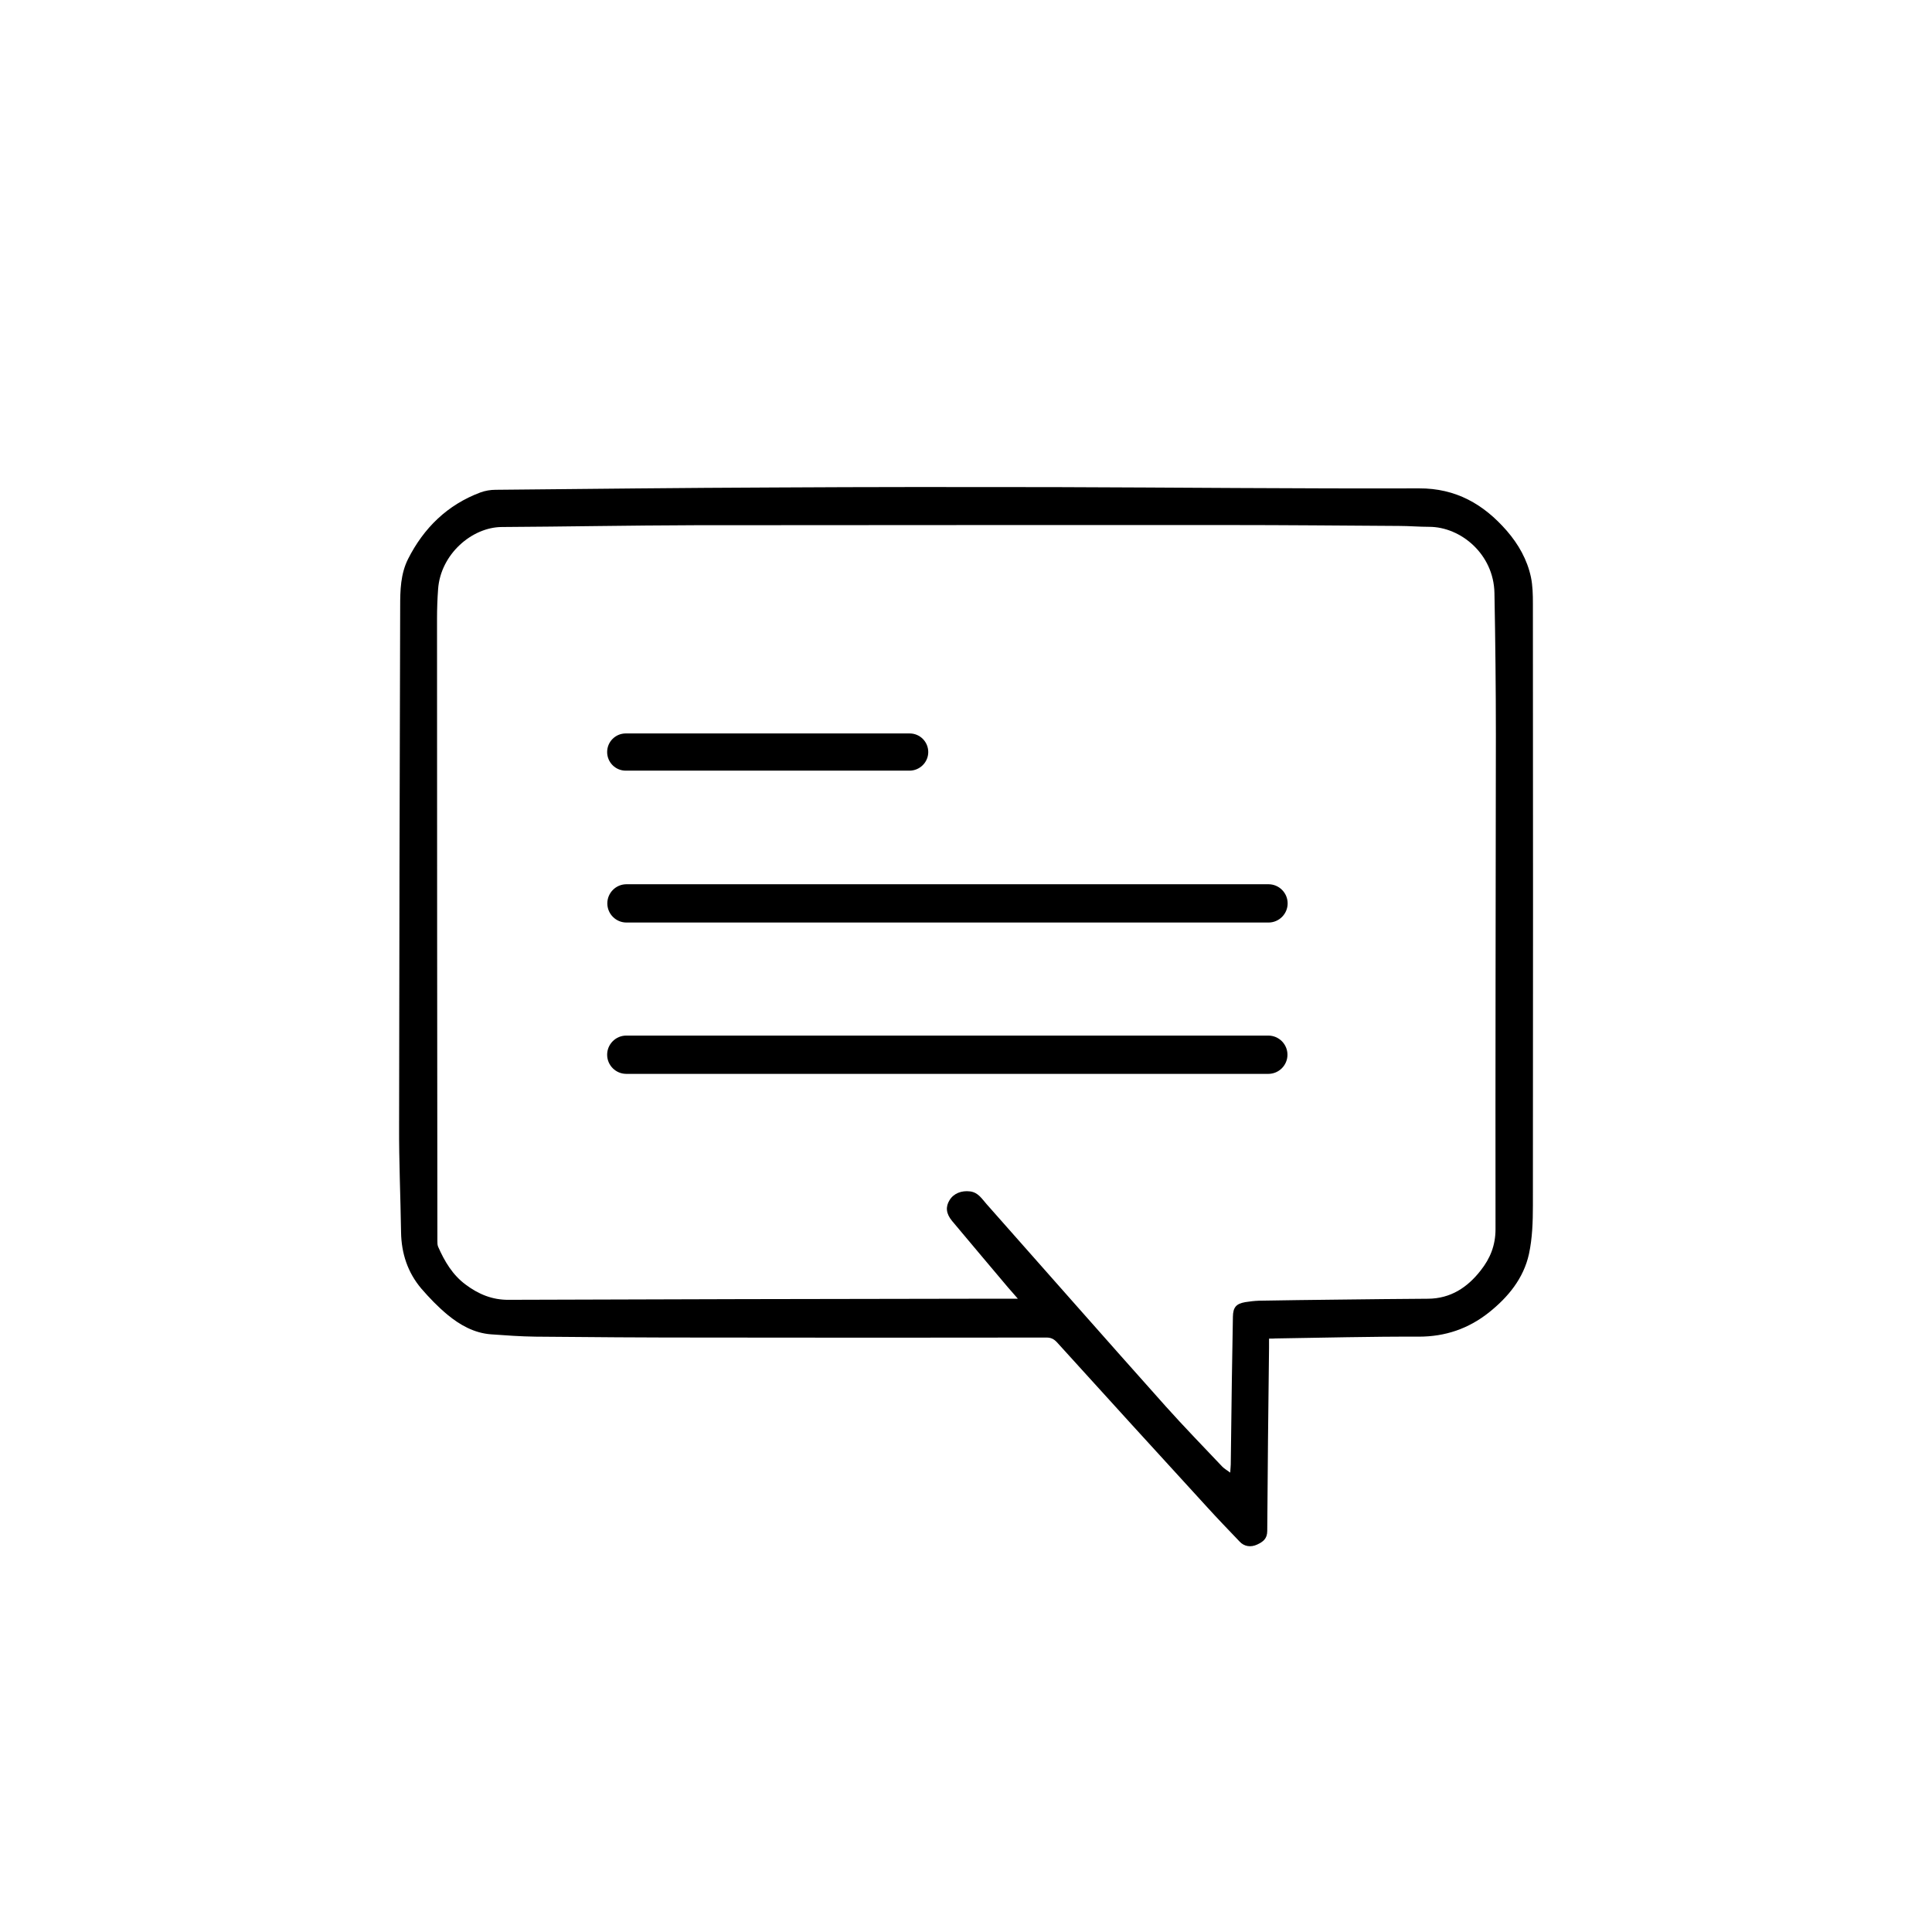
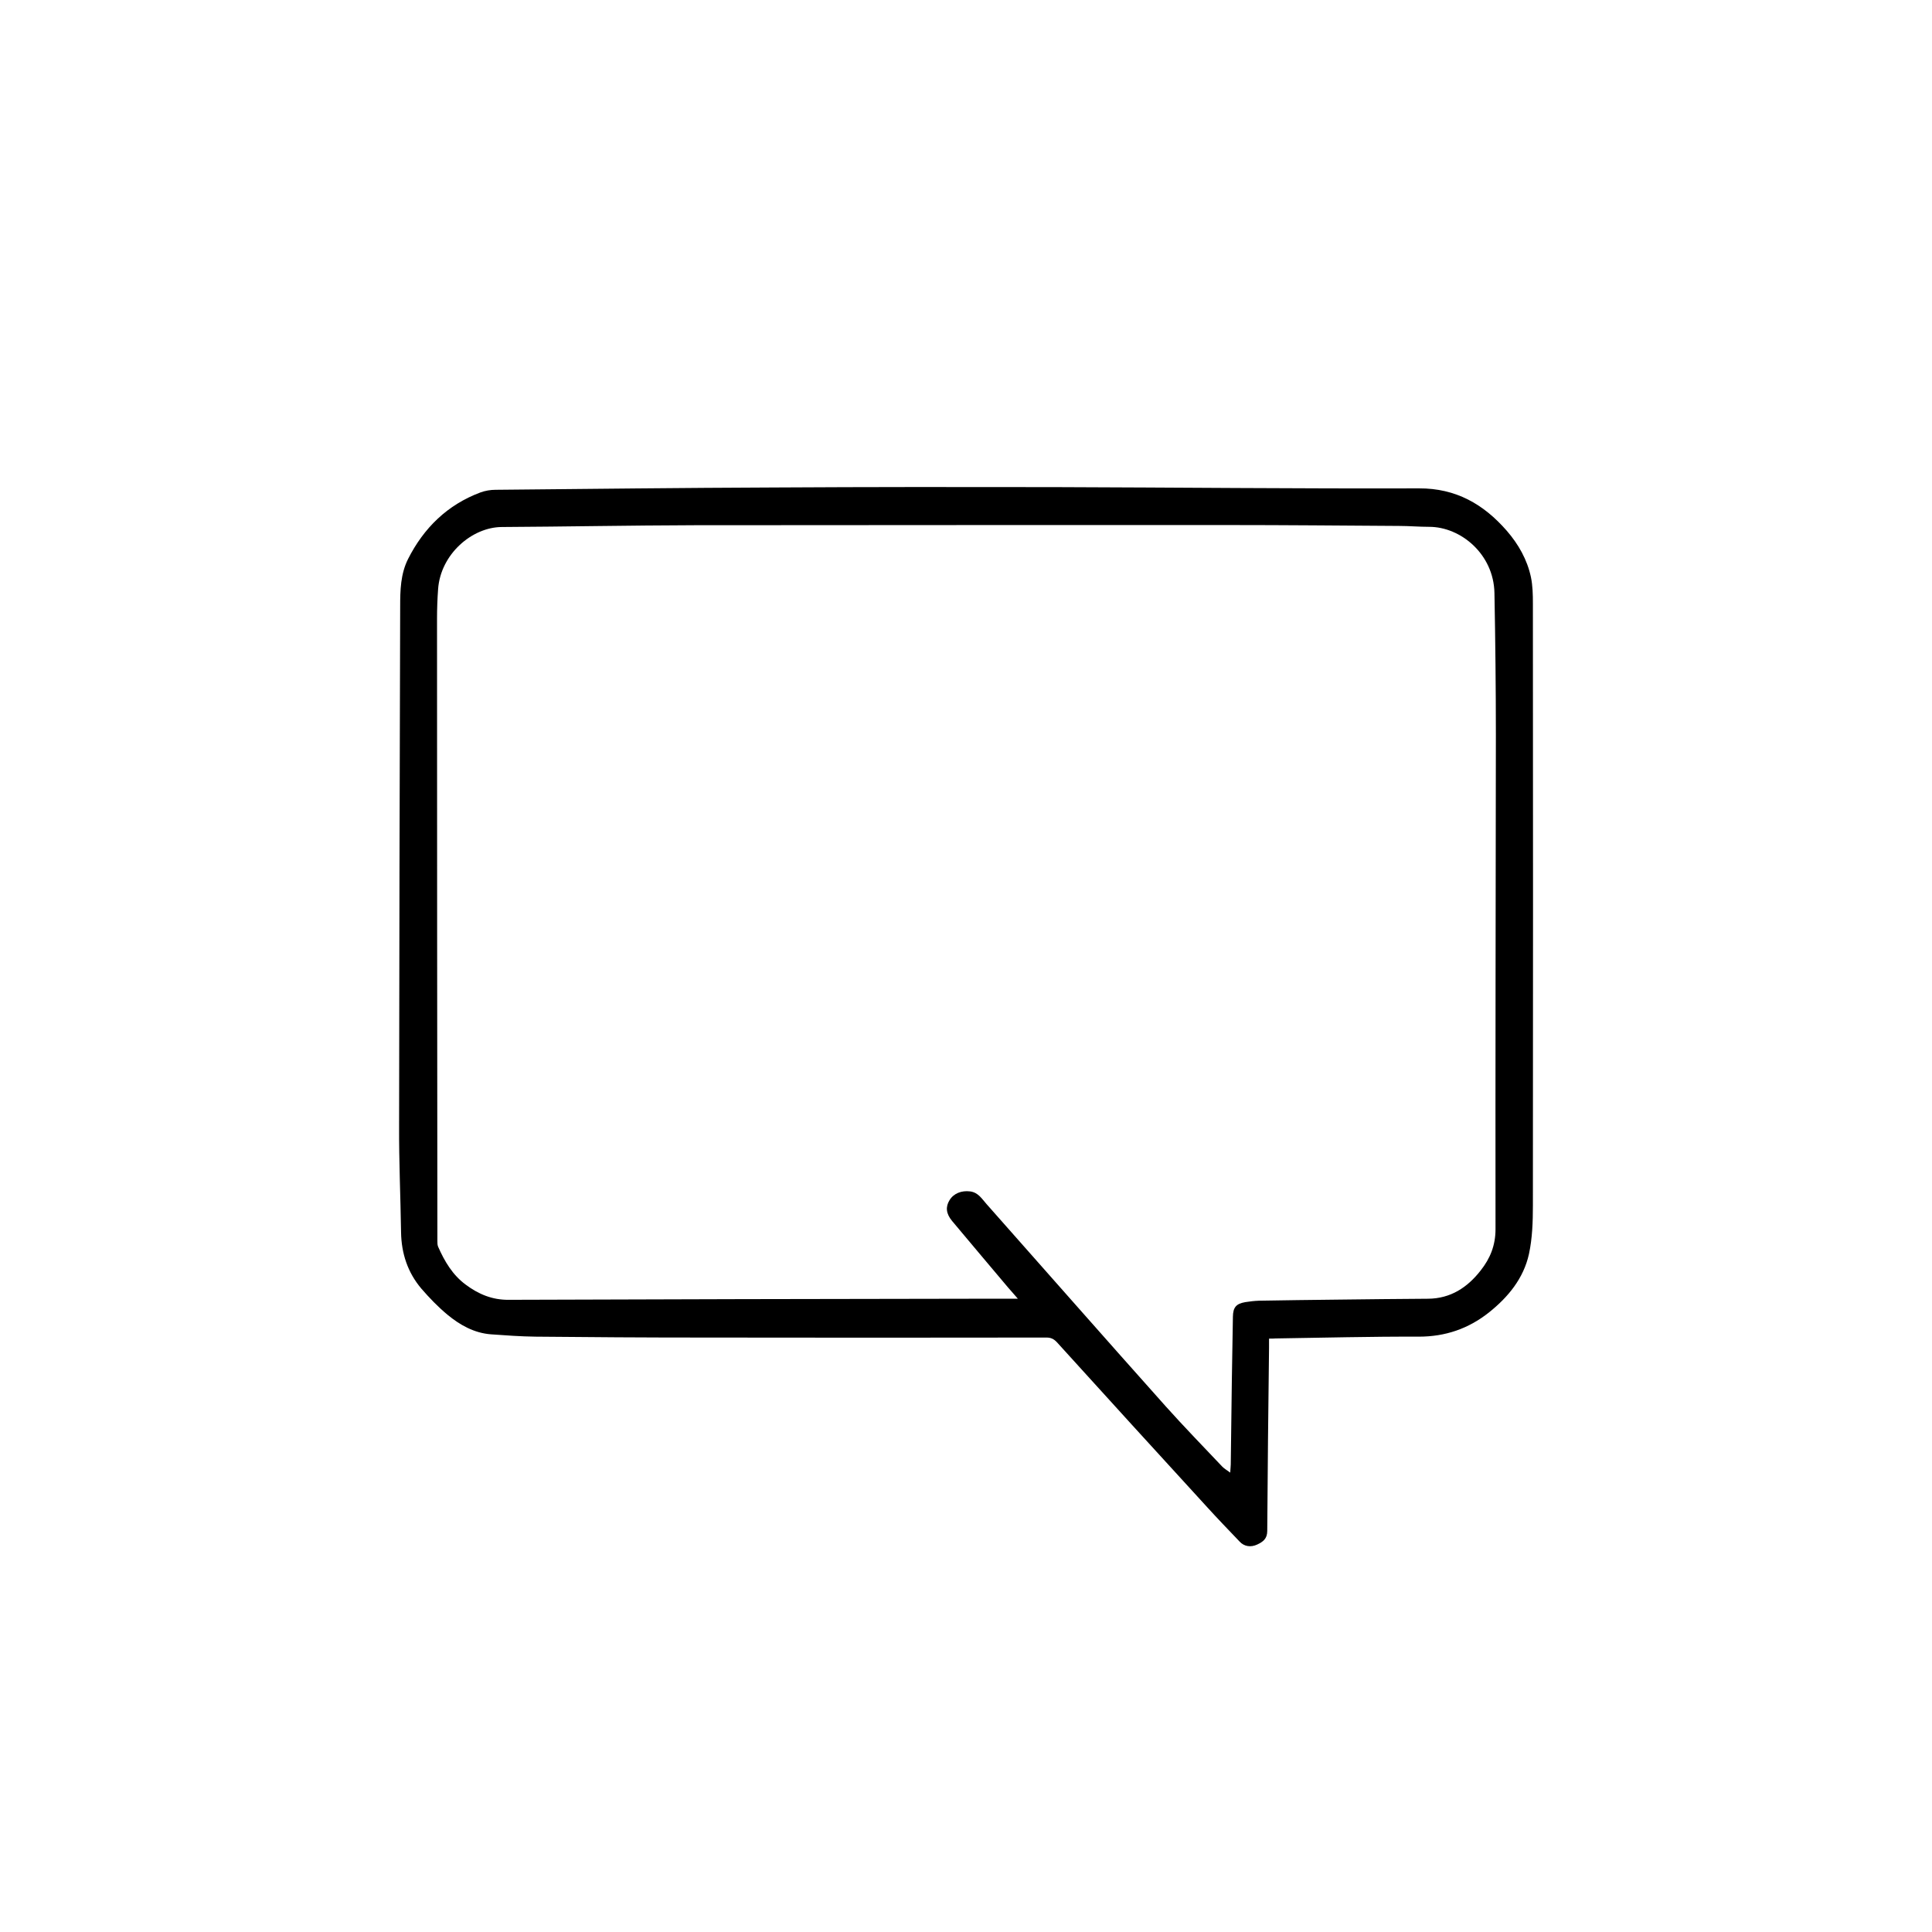
<svg xmlns="http://www.w3.org/2000/svg" xml:space="preserve" style="enable-background:new 0 0 1080 1080" viewBox="0 0 1080 1080">
  <path d="M709.4 748.3v5.1c-.4 34.1-.8 68.3-1 102.4 0 4.4-2.4 6.1-5.6 7.6-3.6 1.7-7.3 1.1-9.8-1.6-6.1-6.4-12.3-12.8-18.2-19.3-28.1-30.7-56.1-61.4-84-92.2-1.7-1.8-3.3-2.6-5.8-2.6-64.8.1-129.5.1-194.3 0-30.4 0-60.9-.2-91.3-.5-8.3-.1-16.6-.7-24.9-1.3-9.4-.7-17.4-5.2-24.4-11-5.3-4.4-10.1-9.4-14.6-14.6-7.6-9-11.1-19.6-11.3-31.4-.3-19.9-1.2-39.8-1.1-59.6.1-96.7.3-193.4.6-290.2 0-9.1.2-18.2 4.4-26.6 8.8-17.4 22-30.3 40.4-37.2 2.7-1 5.7-1.5 8.5-1.5 52.1-.5 104.3-1.1 156.4-1.3 52-.3 104.1-.3 156.1-.2 67.9.2 135.8.9 203.7.7 20.7-.1 36.2 8.9 49.1 23.7 6.5 7.5 11.4 16.1 13.5 25.9 1 4.8 1.1 9.9 1.1 14.8.1 112.2.1 224.3 0 336.5 0 9-.3 18.3-2.2 27.1-3 13.6-11.6 24.1-22.4 32.7-11.5 9.1-24.4 13.5-39.2 13.5-26.7-.1-53.3.6-80 1-1.1.1-2.1.1-3.7.1zM569 726c-2.2-2.6-3.9-4.4-5.5-6.3-10.4-12.4-20.9-24.7-31.3-37.2-3.4-4.1-3.7-7.9-1.4-11.6 2.3-3.8 6.7-5.5 11.5-4.9 4.6.6 6.6 4.2 9.2 7.1 33.4 37.7 66.6 75.5 100.1 113 10.3 11.5 21.1 22.6 31.7 33.8 1.1 1.1 2.5 1.9 4.4 3.3.1-2.2.3-3.4.3-4.5l.6-46.7.6-36c.1-5.2 1.8-7.2 6.9-8.1 2.5-.4 5.1-.7 7.7-.8 14.6-.3 29.1-.4 43.7-.6 16.9-.2 33.9-.4 50.8-.5 12.6-.1 22-6.3 29.4-15.8 5.3-6.7 8.3-14 8.3-23.1-.1-92.1.1-184.1.2-276.2 0-26.5-.3-52.9-.8-79.4-.4-21.7-18.8-37-36.5-37-5.6 0-11.2-.5-16.8-.5-31.8-.2-63.7-.5-95.5-.5-99.5 0-199.1 0-298.6.1-35.8.1-71.7.8-107.5 1-16.7.1-34.2 15.2-35.6 34.7-.4 5.5-.6 11-.6 16.5 0 116 .1 231.9.2 347.9 0 1.1 0 2.2.4 3.2 3.6 8.2 8.1 15.8 15.4 21.2 7.1 5.3 14.8 8.6 24.1 8.5 86.4-.3 172.7-.5 259.1-.6H569z" />
-   <path d="M508.4 430.8H349.8c-5.8 0-10.4-4.7-10.4-10.4 0-5.8 4.7-10.4 10.4-10.4h158.7c5.8 0 10.4 4.7 10.4 10.4s-4.7 10.4-10.5 10.4zm200.7 84.9H350.2c-5.9 0-10.7-4.8-10.7-10.7 0-5.9 4.8-10.7 10.7-10.7h358.9c5.9 0 10.7 4.8 10.7 10.7 0 5.9-4.8 10.7-10.7 10.7zm-.1 84.6H350.1c-5.9 0-10.7-4.8-10.7-10.7 0-5.9 4.8-10.7 10.7-10.7H709c5.9 0 10.7 4.8 10.7 10.7 0 5.9-4.8 10.7-10.7 10.7z" />
</svg>